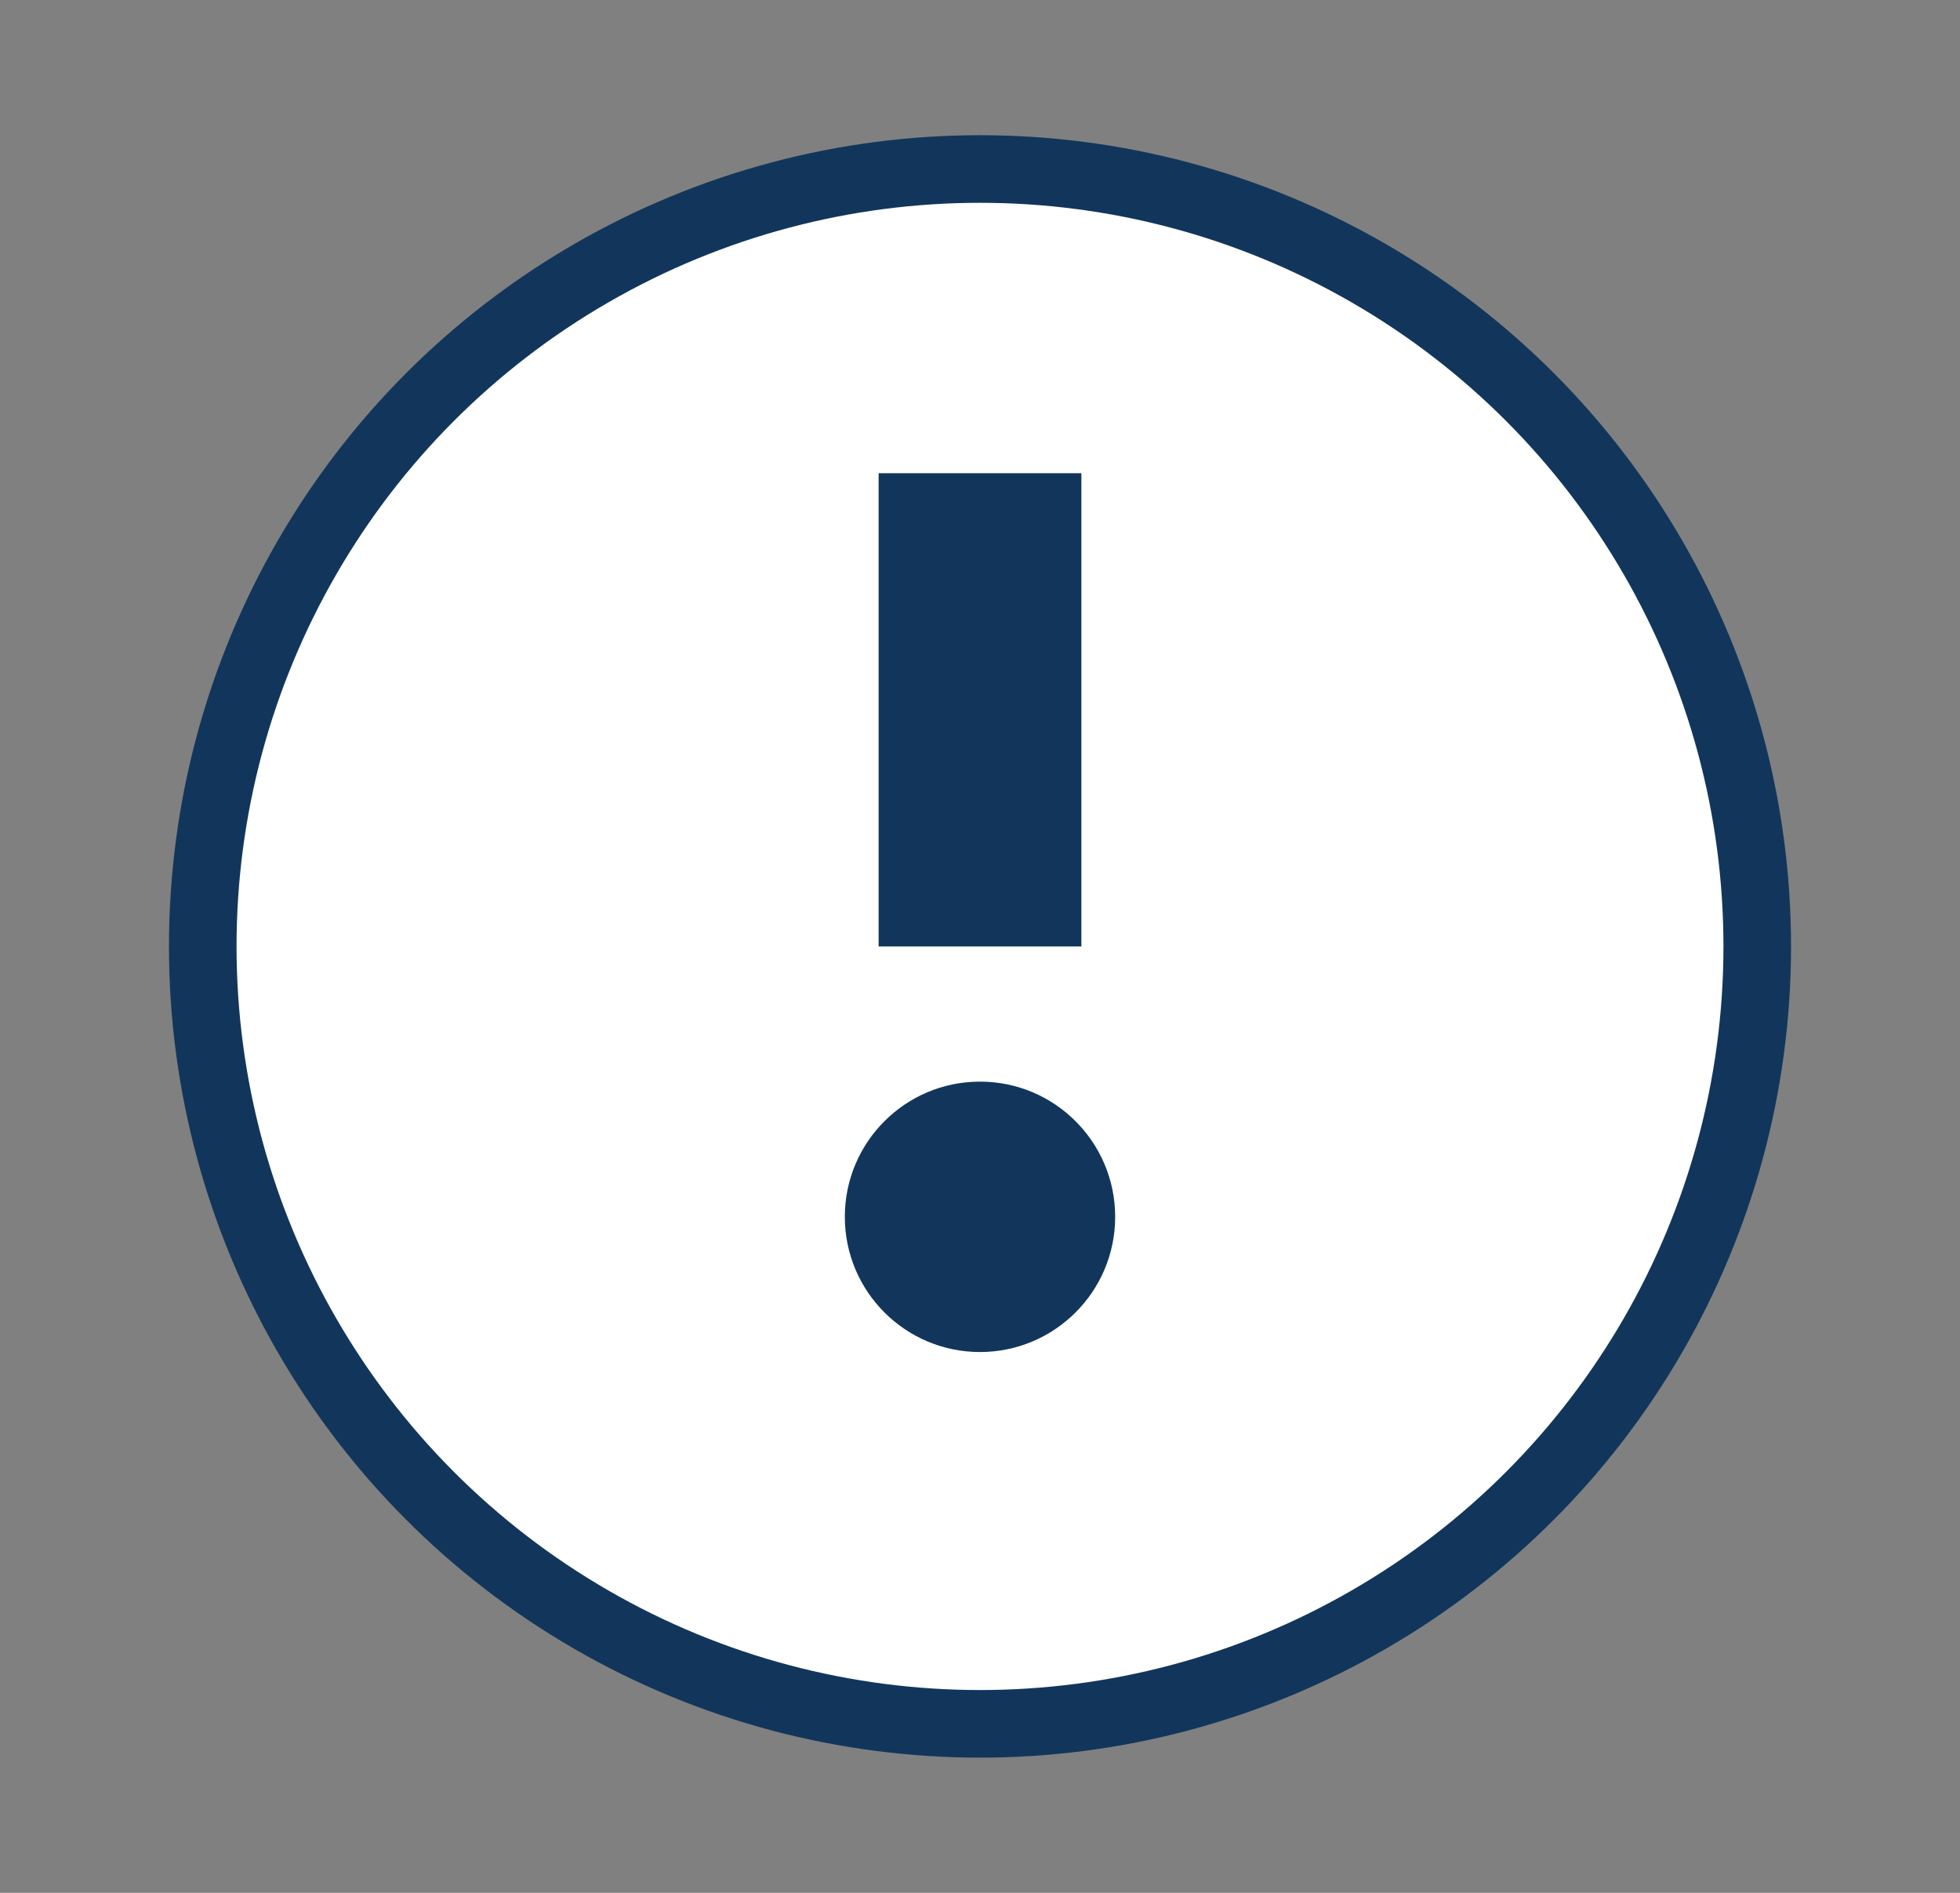
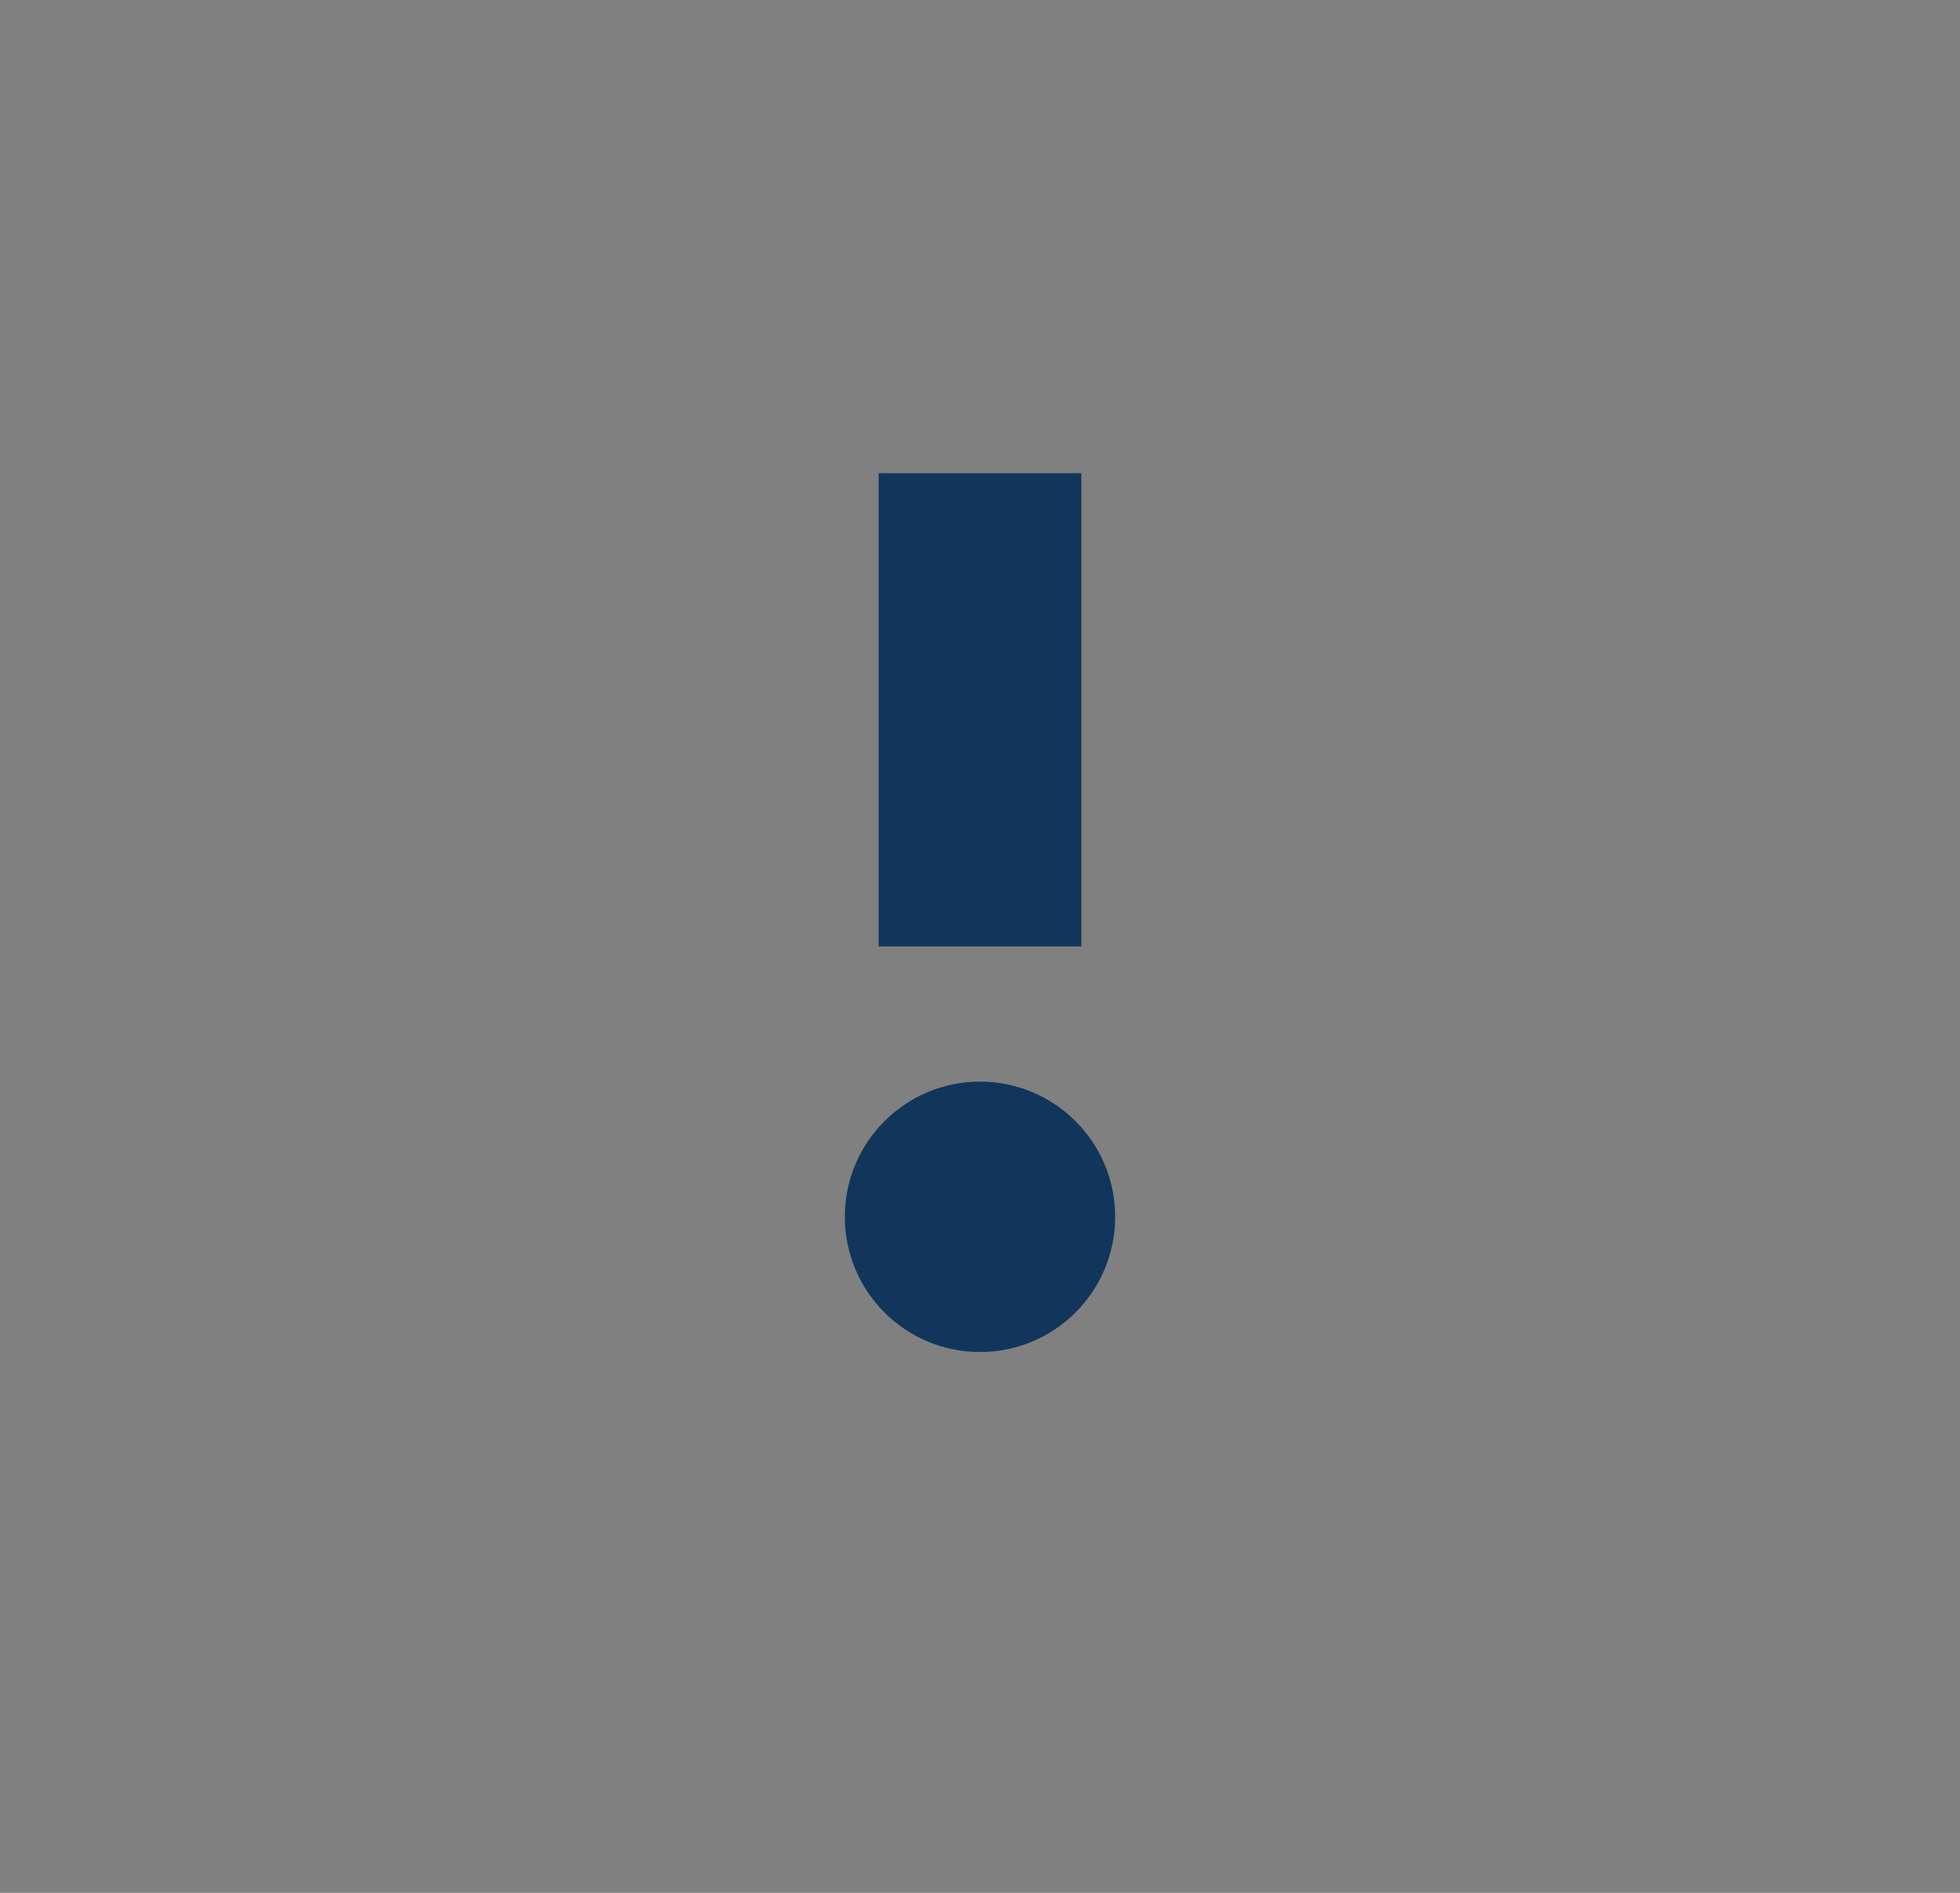
<svg xmlns="http://www.w3.org/2000/svg" width="29" height="28" viewBox="0 0 29 28" fill="none">
  <rect x="0" y="0" width="29" height="28" fill="#808080" stroke="none" />
-   <circle cx="14.5" cy="14" r="11.5" fill="white" stroke="#12365B" />
  <circle cx="14.5" cy="18" r="2" fill="#12365B" />
  <rect x="13" y="7" width="3" height="7" fill="#12365B" />
</svg>